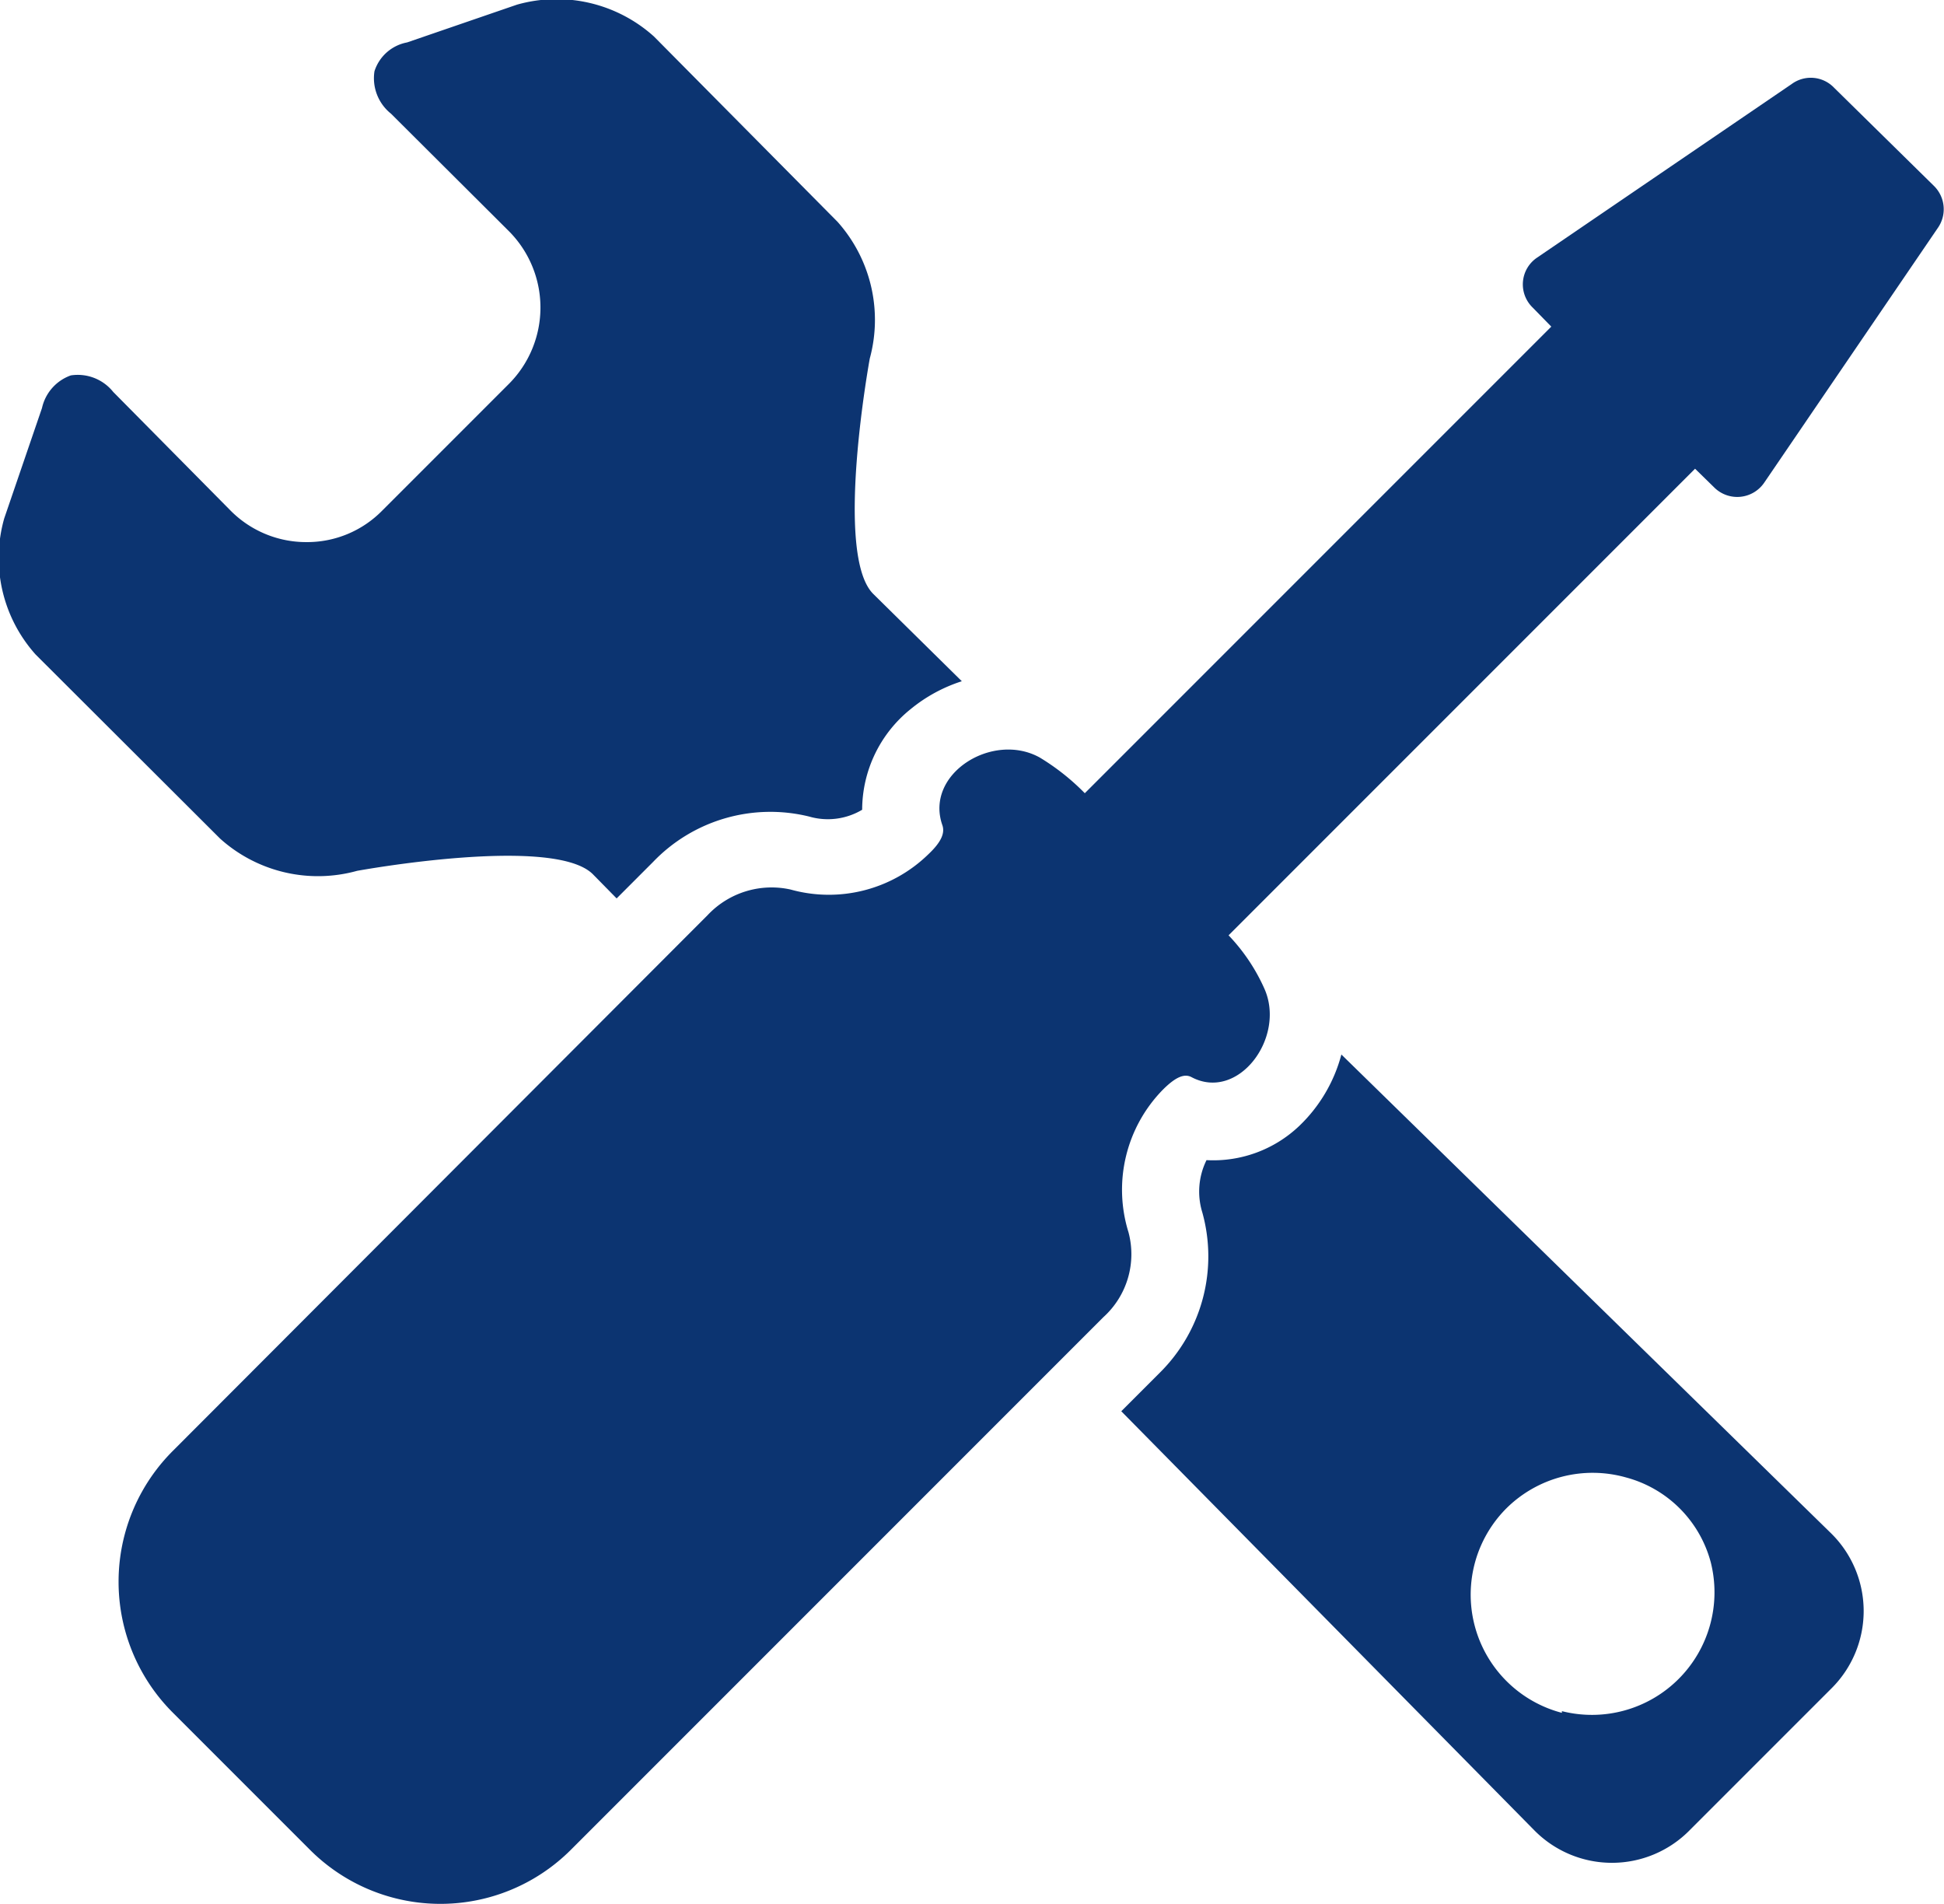
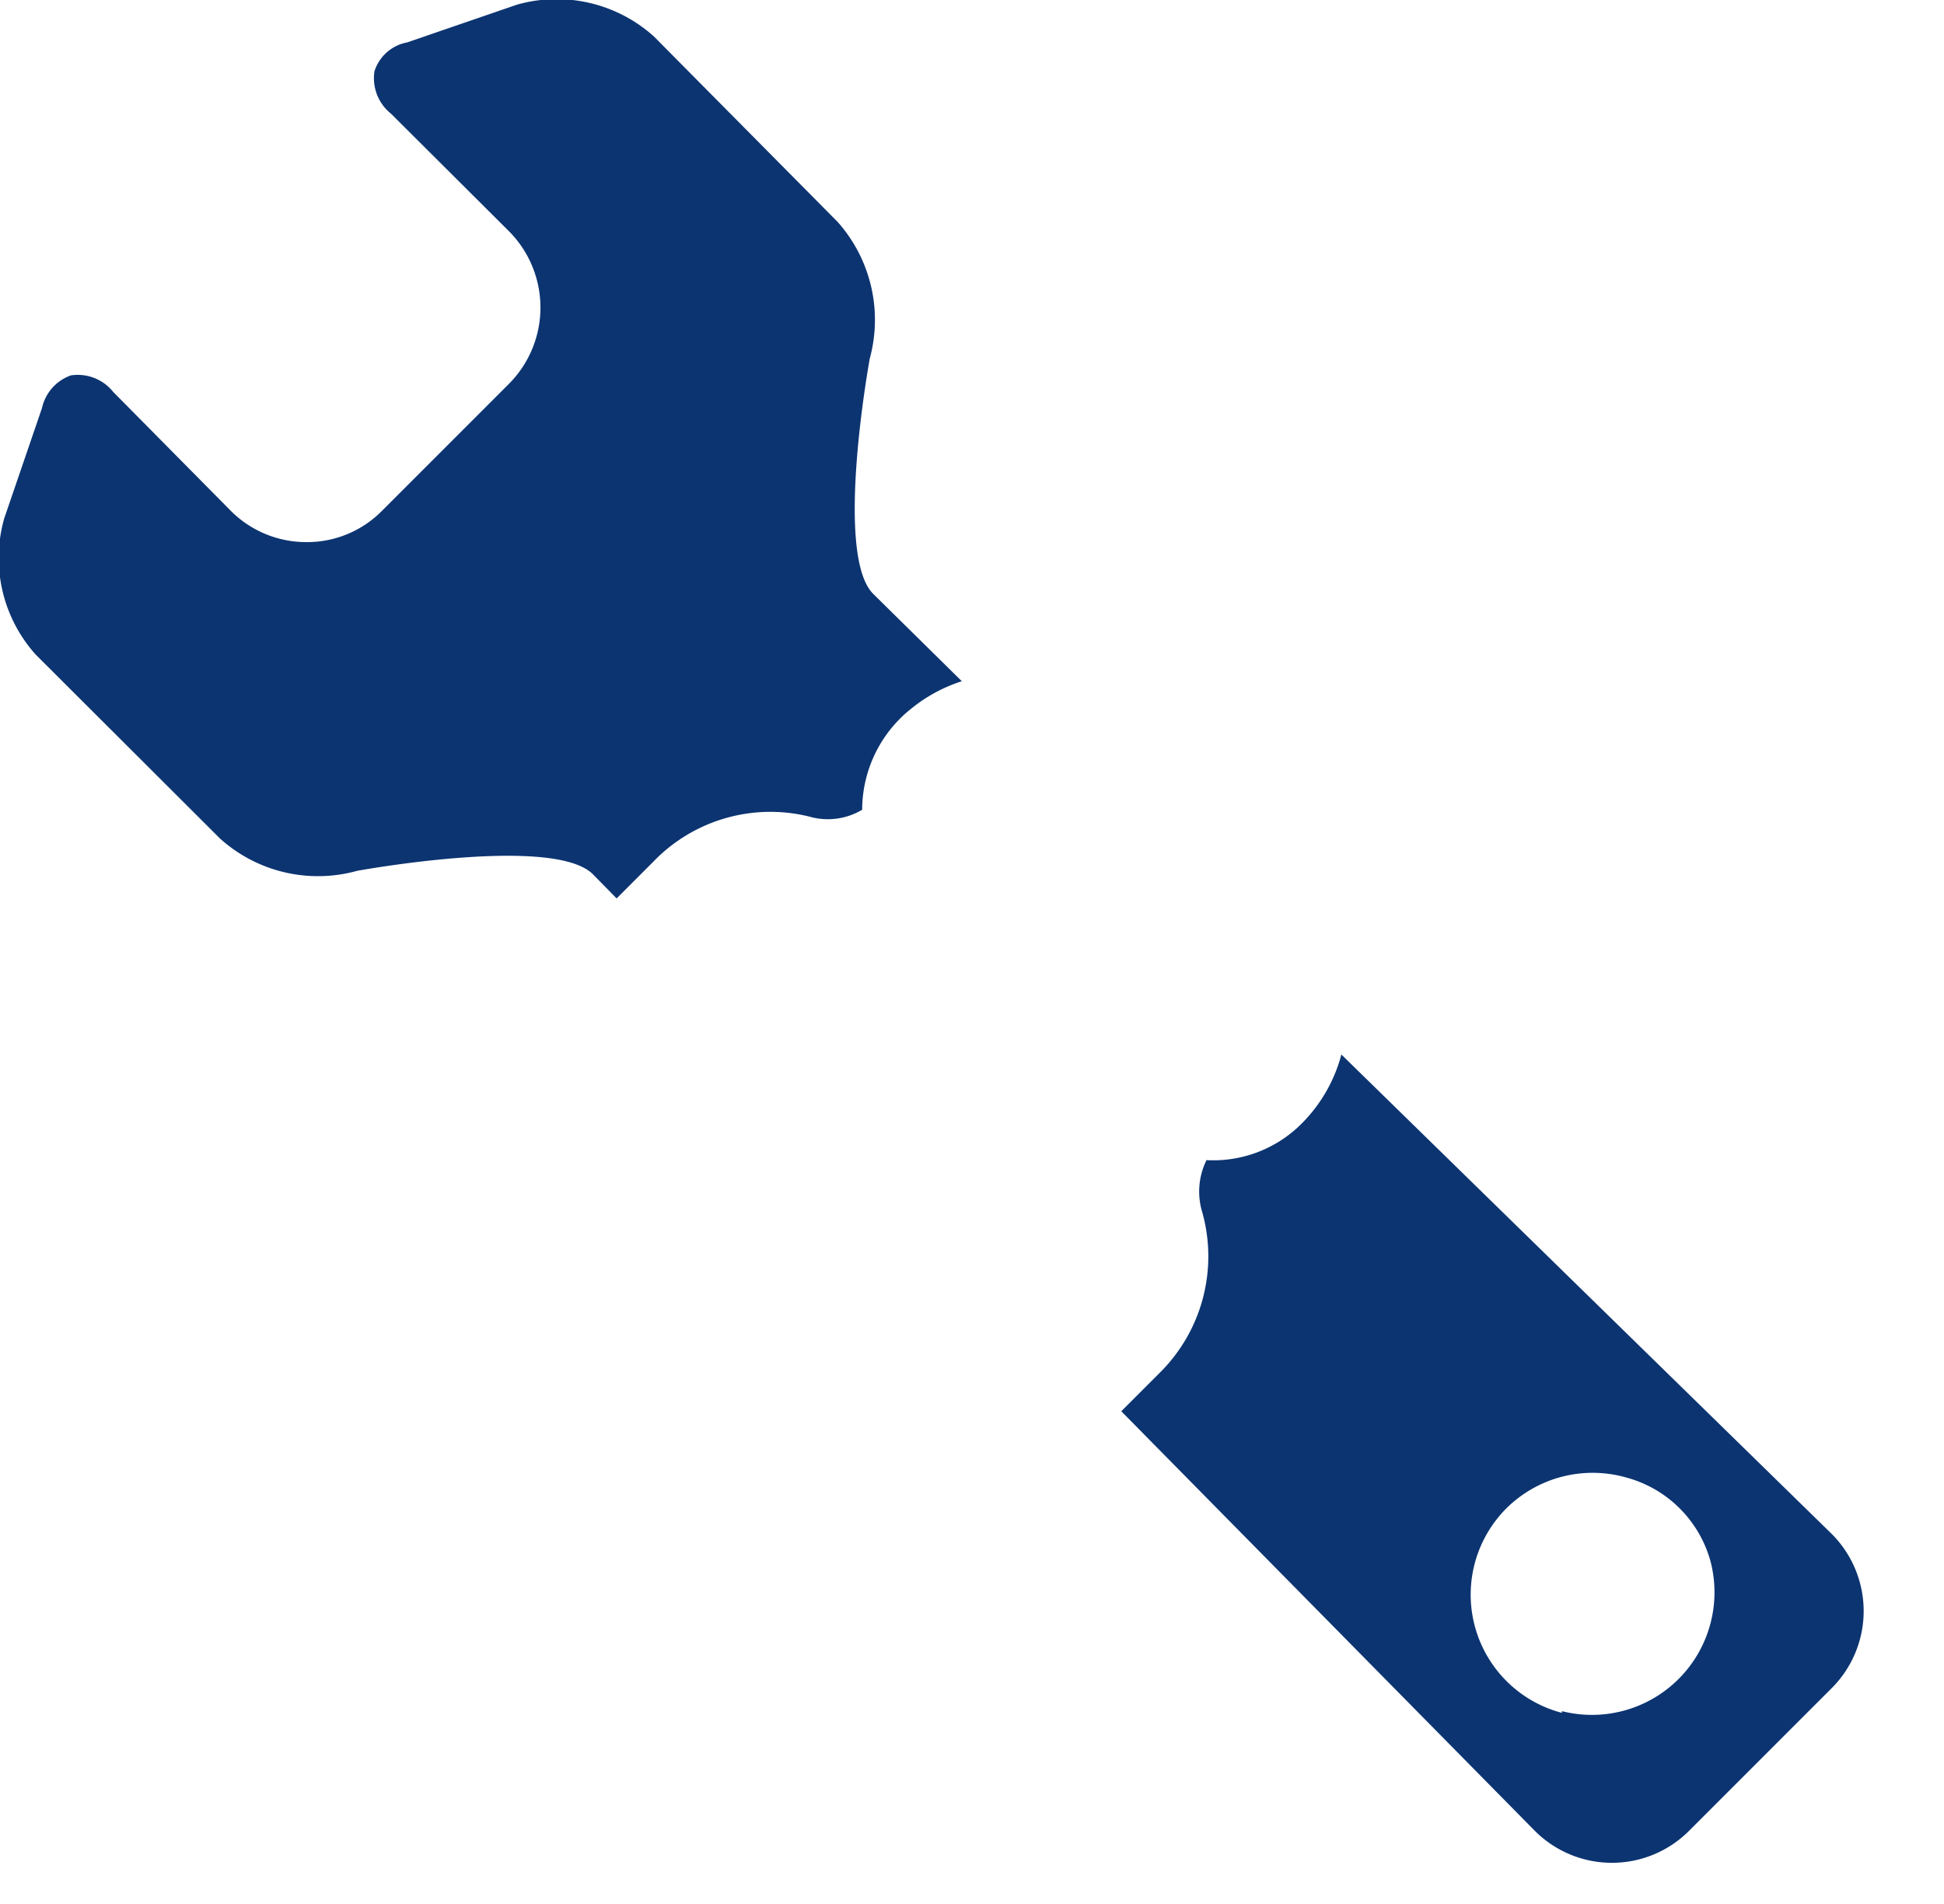
<svg xmlns="http://www.w3.org/2000/svg" id="Layer_1" data-name="Layer 1" width="45.84" height="44.88" viewBox="0 0 45.84 44.88">
  <title>pro-support-blue</title>
-   <path d="M28,28.83c.31-.31.51-.38.67-.3,1.1.59,2.23-.92,1.73-2.07a4.42,4.42,0,0,0-.85-1.27l11-11,.45.44a.77.77,0,0,0,1.18-.11l4.09-6a.77.77,0,0,0-.09-1L43.83,5.21a.76.76,0,0,0-1-.09l-6,4.09a.76.76,0,0,0-.11,1.18l.44.45-11,11A5.39,5.39,0,0,0,25.1,21c-1.11-.62-2.72.38-2.3,1.59.06.17,0,.38-.33.69a3.36,3.36,0,0,1-3.25.83,2.07,2.07,0,0,0-1.95.6L4.66,37.34a4.36,4.36,0,0,0,0,6.18l3.22,3.22a4.35,4.35,0,0,0,6.17,0L26.6,34.19a2,2,0,0,0,.59-2A3.37,3.37,0,0,1,28,28.83Z" transform="translate(-0.58 -3.14)" fill="#0c3471" />
  <path d="M32.21,28a3.6,3.6,0,0,1-1,1.69,2.94,2.94,0,0,1-2.18.8,1.67,1.67,0,0,0-.1,1.23,3.86,3.86,0,0,1-1,3.78l-.91.91,9.74,9.88a2.57,2.57,0,0,0,3.66,0l3.34-3.34a2.57,2.57,0,0,0,0-3.66Zm5.2,15.52a2.88,2.88,0,0,1-1.31-4.82,2.89,2.89,0,0,1,2.82-.73,2.82,2.82,0,0,1,2,2A2.89,2.89,0,0,1,37.41,43.48Z" transform="translate(-0.58 -3.14)" fill="#0c3471" />
  <path d="M9,23.67s4.63-.85,5.56.08l.56.57.86-.86a3.83,3.83,0,0,1,3.68-1.07,1.58,1.58,0,0,0,1.25-.16,3.05,3.05,0,0,1,1.14-2.37,3.67,3.67,0,0,1,1.21-.66l-2.09-2.06c-.93-.93-.08-5.55-.08-5.55a3.47,3.47,0,0,0-.76-3.22L16,4a3.43,3.43,0,0,0-3.23-.75l-2.59.89a1,1,0,0,0-.77.68,1.07,1.07,0,0,0,.39,1l2.79,2.78a2.55,2.55,0,0,1,0,3.58l-3,3a2.48,2.48,0,0,1-1.78.74A2.51,2.51,0,0,1,6,15.16L3.25,12.38a1.07,1.07,0,0,0-1-.39,1.06,1.06,0,0,0-.68.77l-.89,2.6a3.41,3.41,0,0,0,.74,3.21l4.35,4.34A3.45,3.45,0,0,0,9,23.67Z" transform="translate(-0.58 -3.14)" fill="#0c3471" />
</svg>